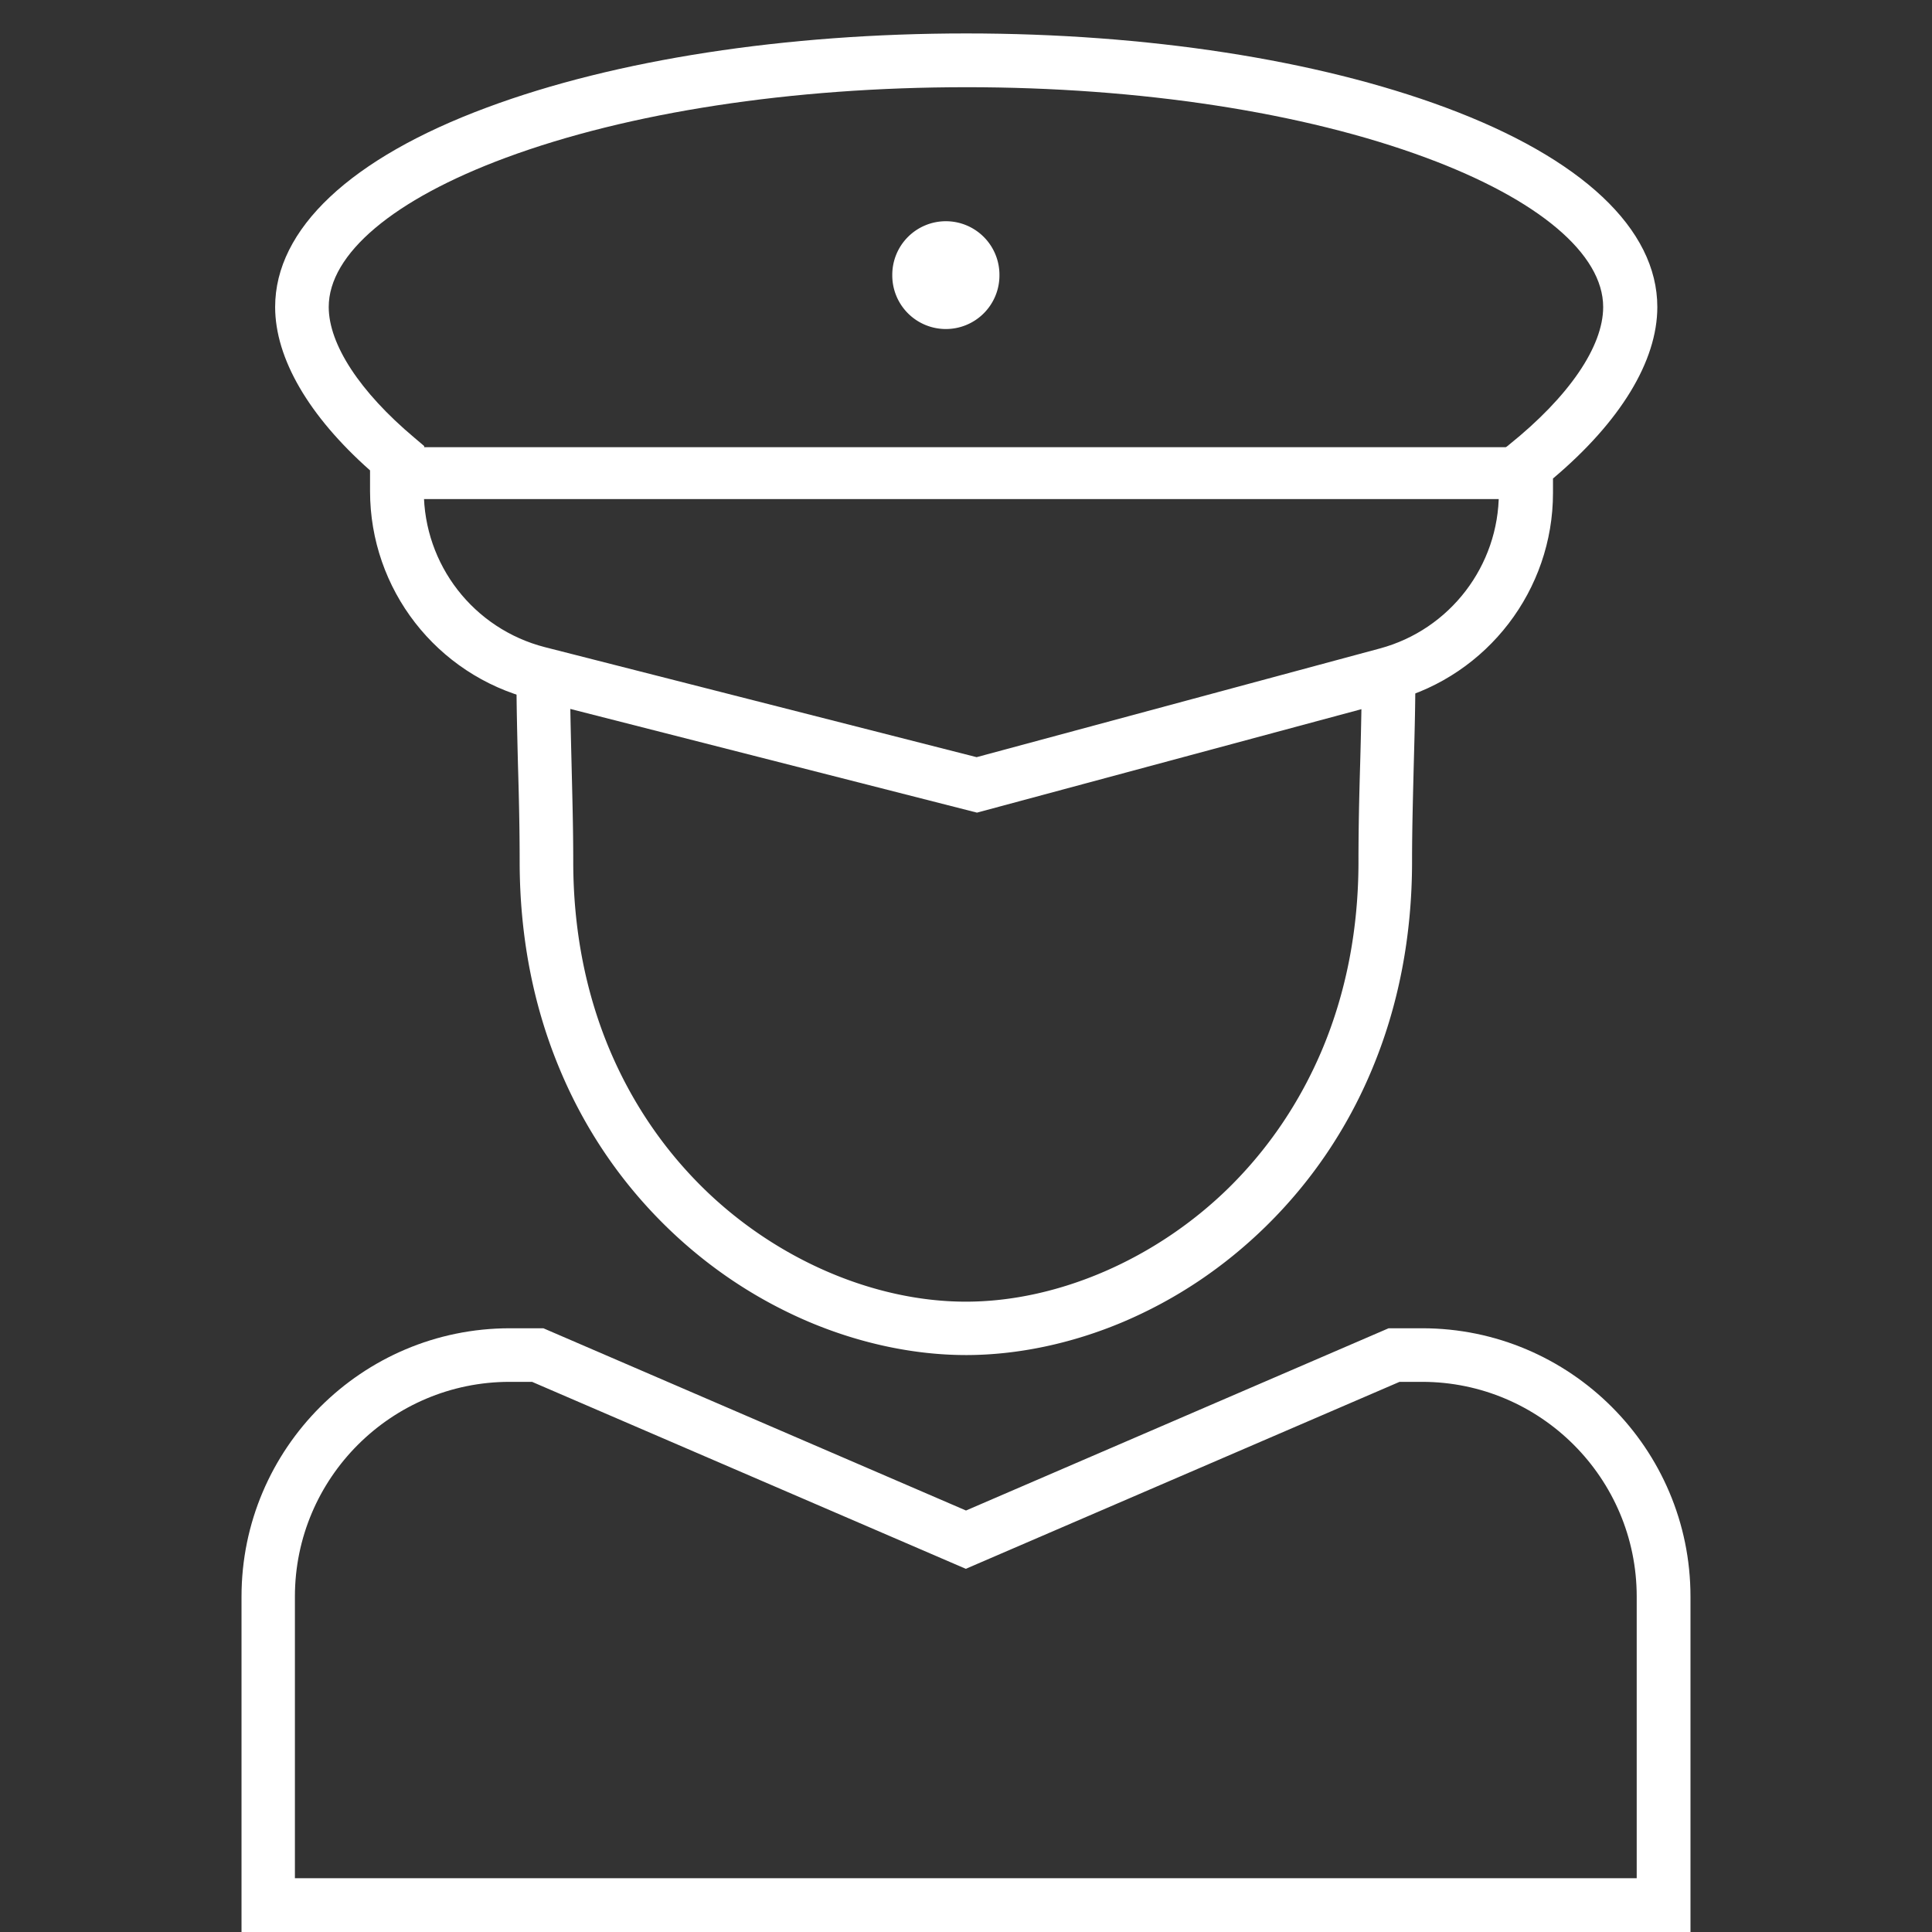
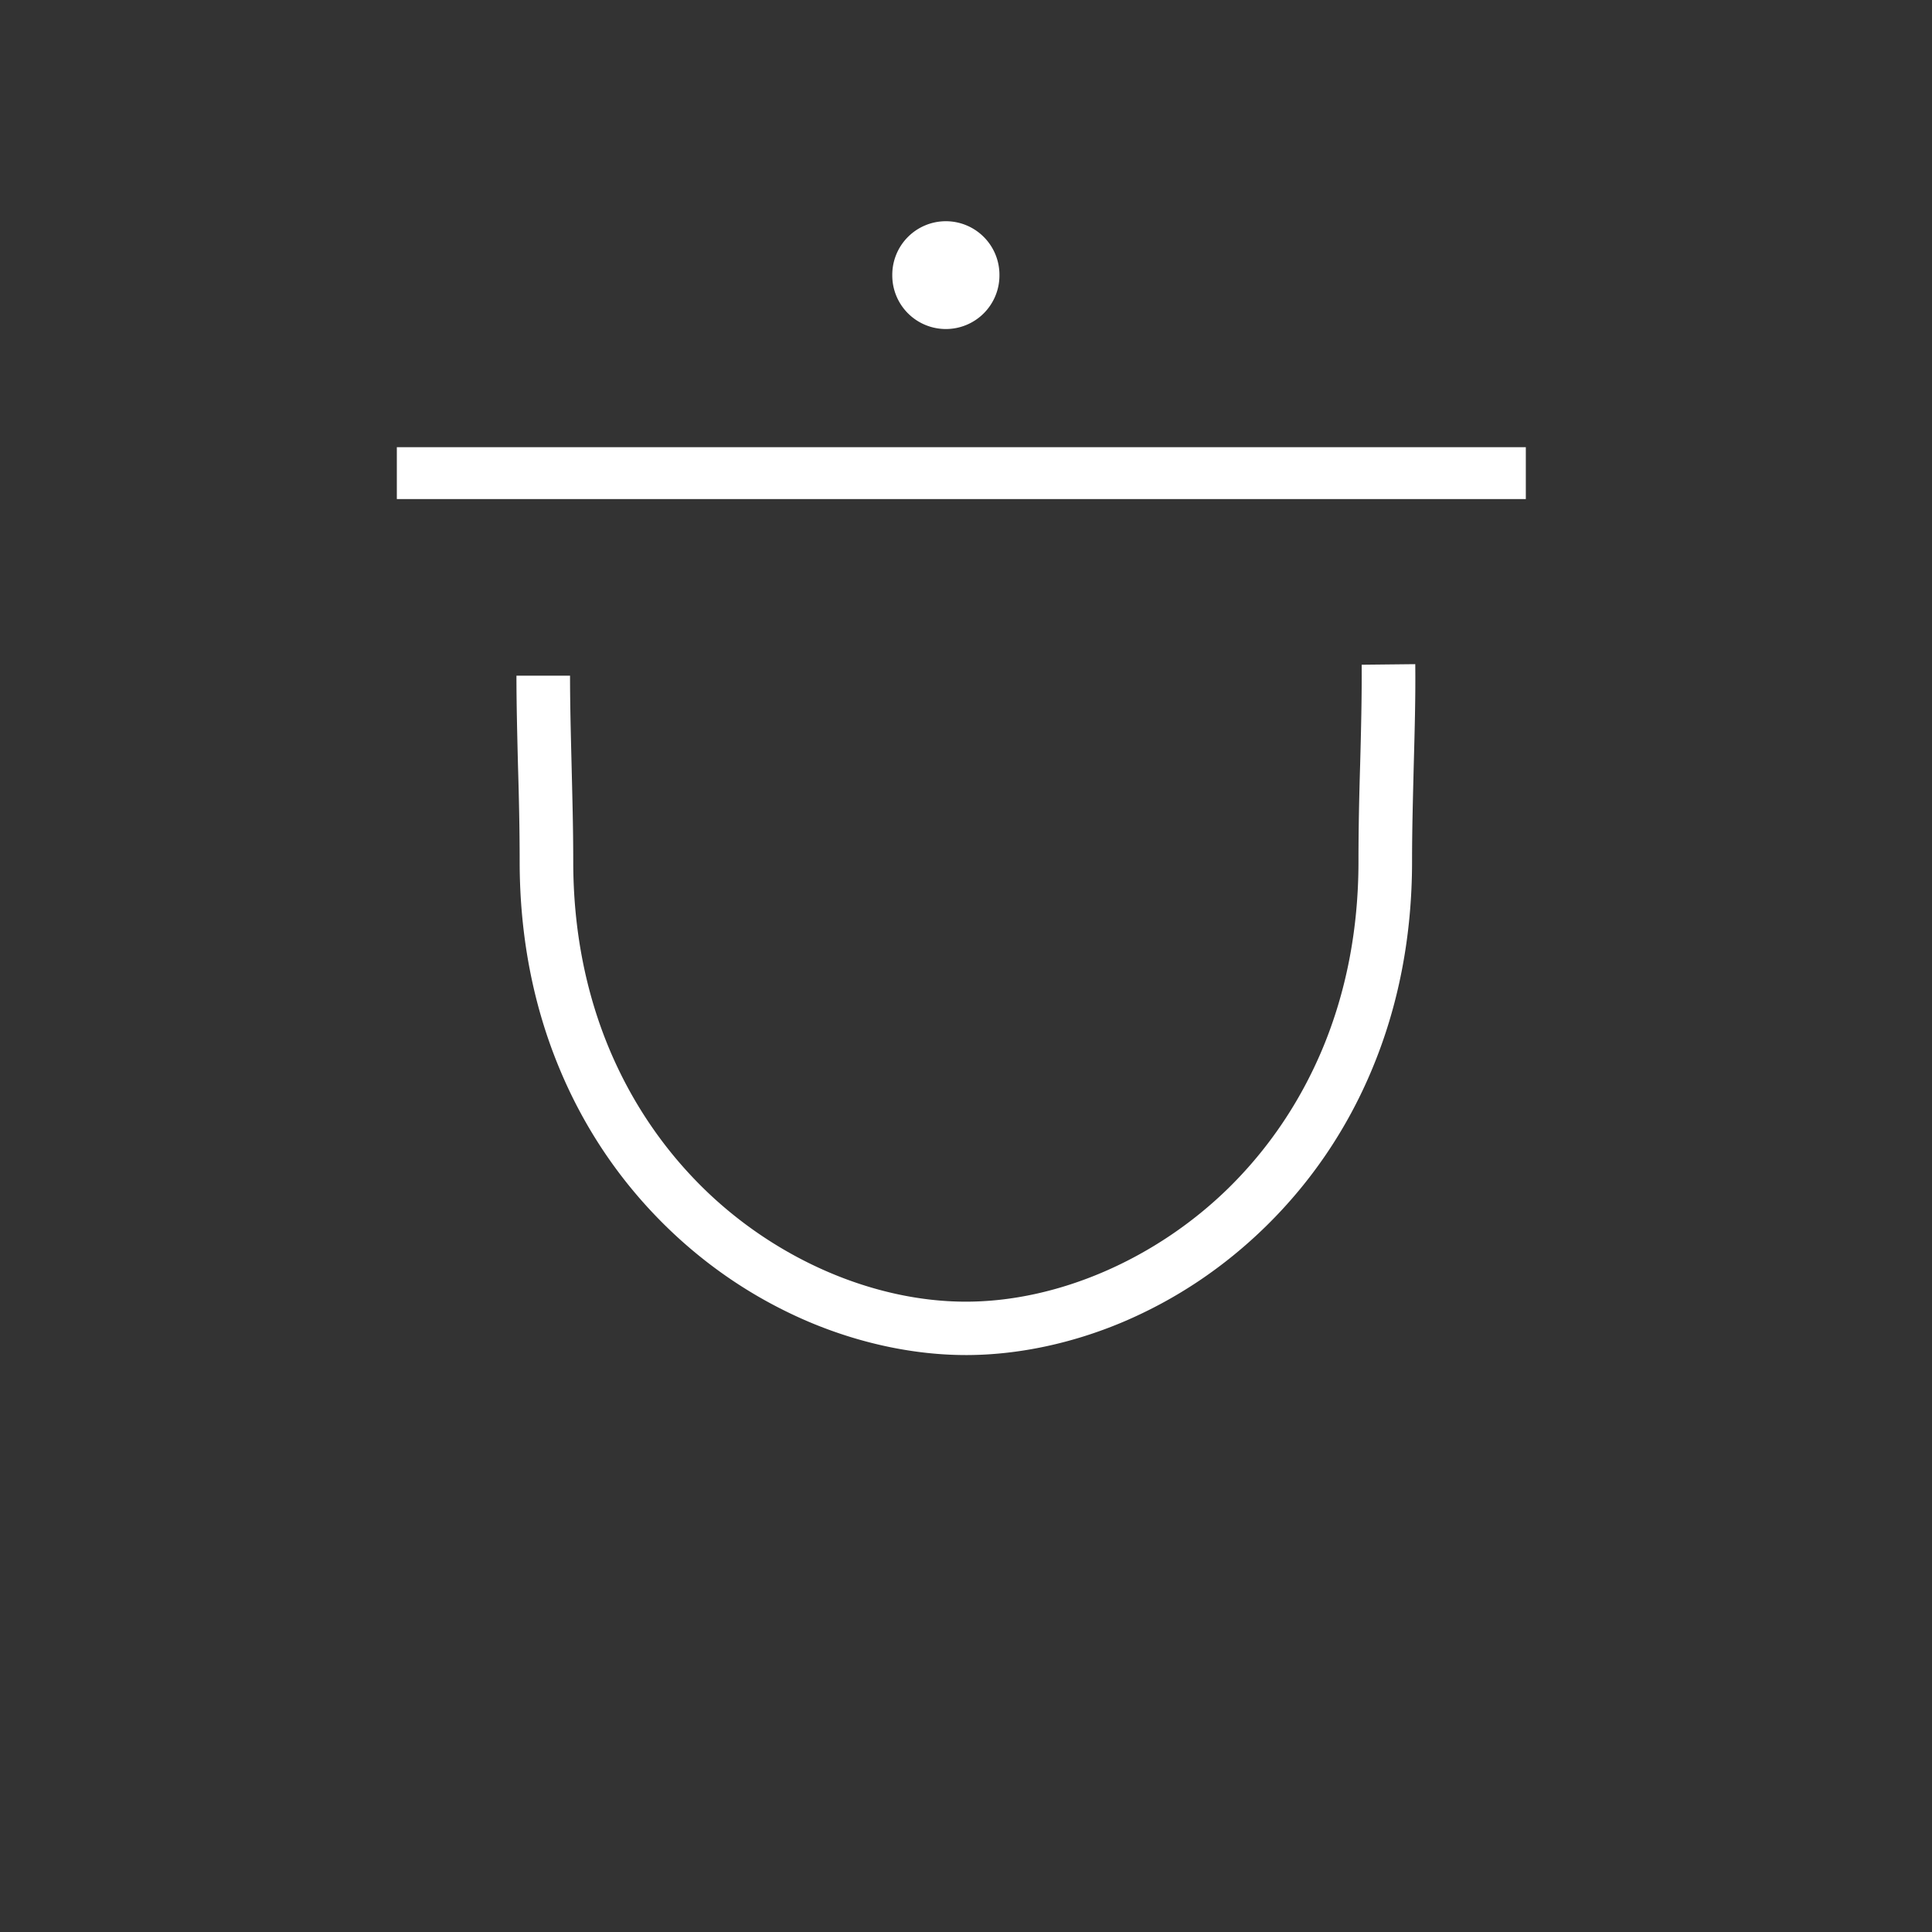
<svg xmlns="http://www.w3.org/2000/svg" t="1742826314567" class="icon" viewBox="0 0 1024 1024" version="1.1" p-id="35844" width="80" height="80">
  <rect x="0" y="0" width="1024" height="1024" fill="#333333" stroke="none" />
  <path d="M472.926 145.821a28.4 28.4 0 1 0 56.799 0 28.4 28.4 0 1 0-56.799 0zM210.332 237.02h598.386v27.499H210.332z m301.693 481.187c-27.3 0-56.099-6.1-83.298-17.6-28.2-11.999-53.799-29.098-76.098-50.998-23.8-23.4-42.6-51.099-55.699-82.298-14.3-33.899-21.5-71.198-21.5-110.797 0-17.4-0.4-34.6-0.9-51.199-0.4-16.4-0.8-32-0.8-47.199h28.4c0 14.9 0.4 30.2 0.8 46.5 0.4 16.799 0.9 34.198 0.9 51.998 0 35.799 6.5 69.398 19.3 99.797 11.7 27.7 28.299 52.3 49.398 73.099 38.5 37.899 90.598 60.398 139.397 60.398s100.898-22.6 139.397-60.398c21.1-20.8 37.699-45.4 49.398-73.099 12.8-30.399 19.3-63.998 19.3-99.797 0-17.8 0.4-35.2 0.9-51.899 0.5-18.4 0.9-35.799 0.8-52.399l28.4-0.3c0.2 17.2-0.3 34.8-0.8 53.4-0.4 16.599-0.9 33.798-0.9 51.198 0 39.599-7.2 76.898-21.5 110.797-13.1 31.2-31.9 58.899-55.699 82.298-22.3 21.9-47.799 39-76.098 50.999-27 11.4-55.799 17.5-83.098 17.5z" fill="#ffffff" p-id="35845" />
-   <path d="M517.825 430.714L281.73 370.516c-50.4-12.9-85.598-58.199-85.598-110.197v-11c-32.5-28.8-50.3-59.399-50.3-86.598 0-41.299 39.9-78.898 112.398-105.797 67.999-25.3 158.196-39.2 253.894-39.2s185.795 13.9 253.894 39.2c72.498 26.899 112.397 64.498 112.397 105.797 0 28.7-19.6 60.799-55.299 90.898v7.7c0 51.298-34.599 96.497-84.198 109.897l-221.094 59.498z m-5.8-384.49c-92.398 0-178.996 13.3-243.994 37.399-59.599 22.1-93.798 50.999-93.798 79.098 0 19.8 16.5 44.999 45.3 69.198l5.299 4.5-0.2 6.9v17c0 38.999 26.4 72.998 64.198 82.698l228.795 58.298 213.695-57.598c37.199-10 63.098-43.9 63.098-82.398v-21.2l5.3-4.3c31.8-25.5 49.999-52.098 49.999-73.098 0-28.1-34.2-56.999-93.798-79.098-64.898-24.1-151.596-37.4-243.894-37.4zM895.99 1024H128.01V846.204c0-78.398 63.798-142.196 142.196-142.196h17.8L512 800.605l223.995-96.597h17.8c78.397 0 142.196 63.798 142.196 142.196V1024zM156.41 995.5H867.49V846.205c0-62.698-50.998-113.797-113.797-113.797h-11.9L511.9 831.505l-229.894-99.098h-11.9c-62.699 0-113.797 50.999-113.797 113.797v149.297z" fill="#ffffff" p-id="35846" />
</svg>